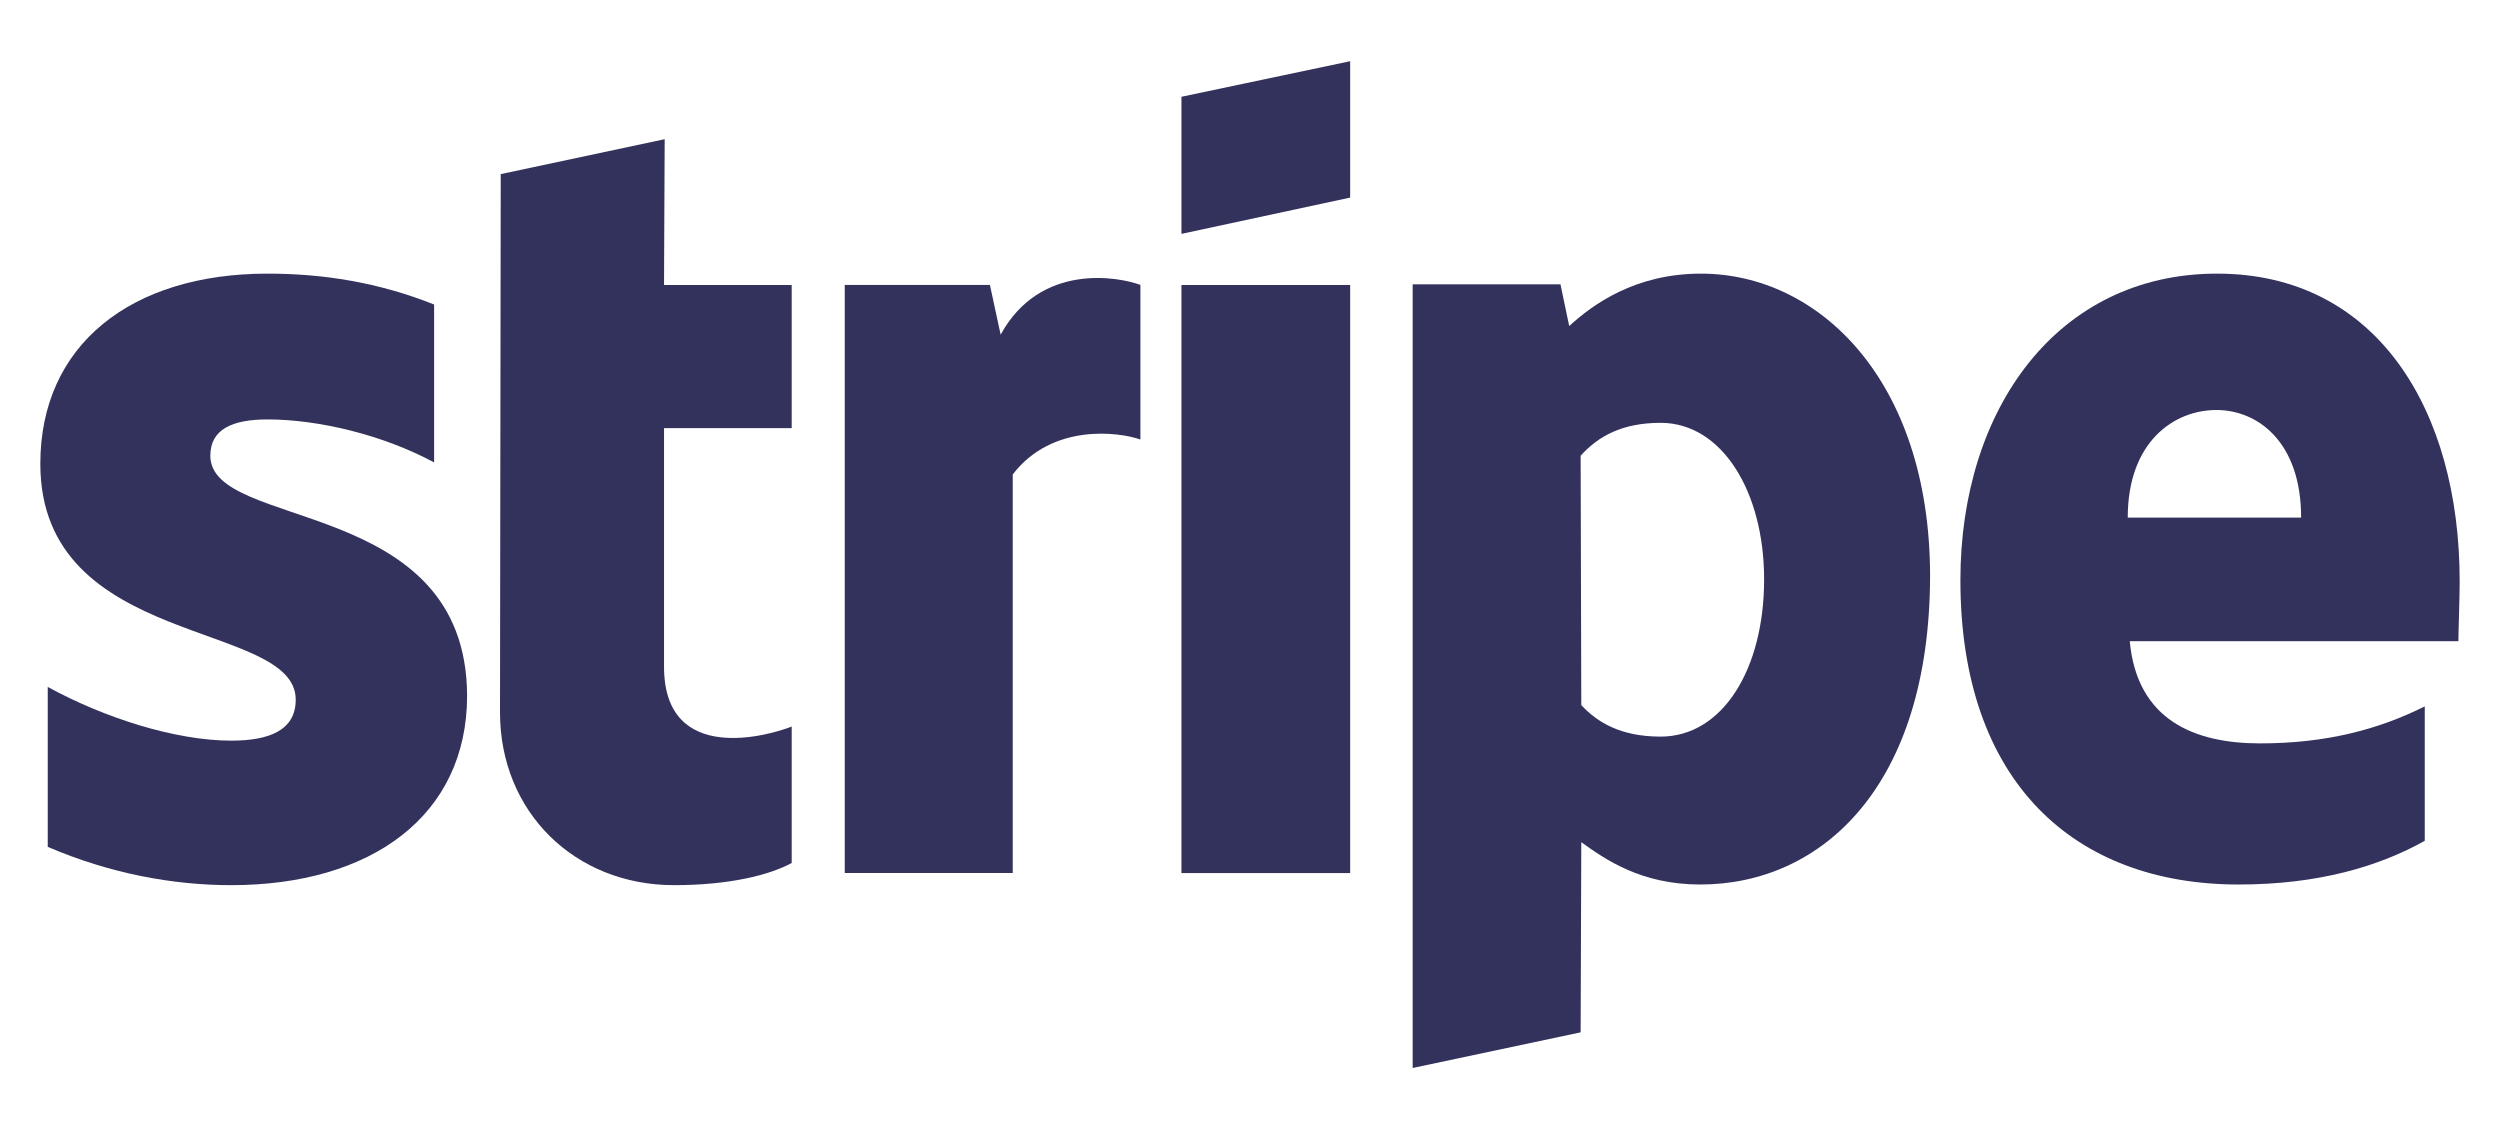
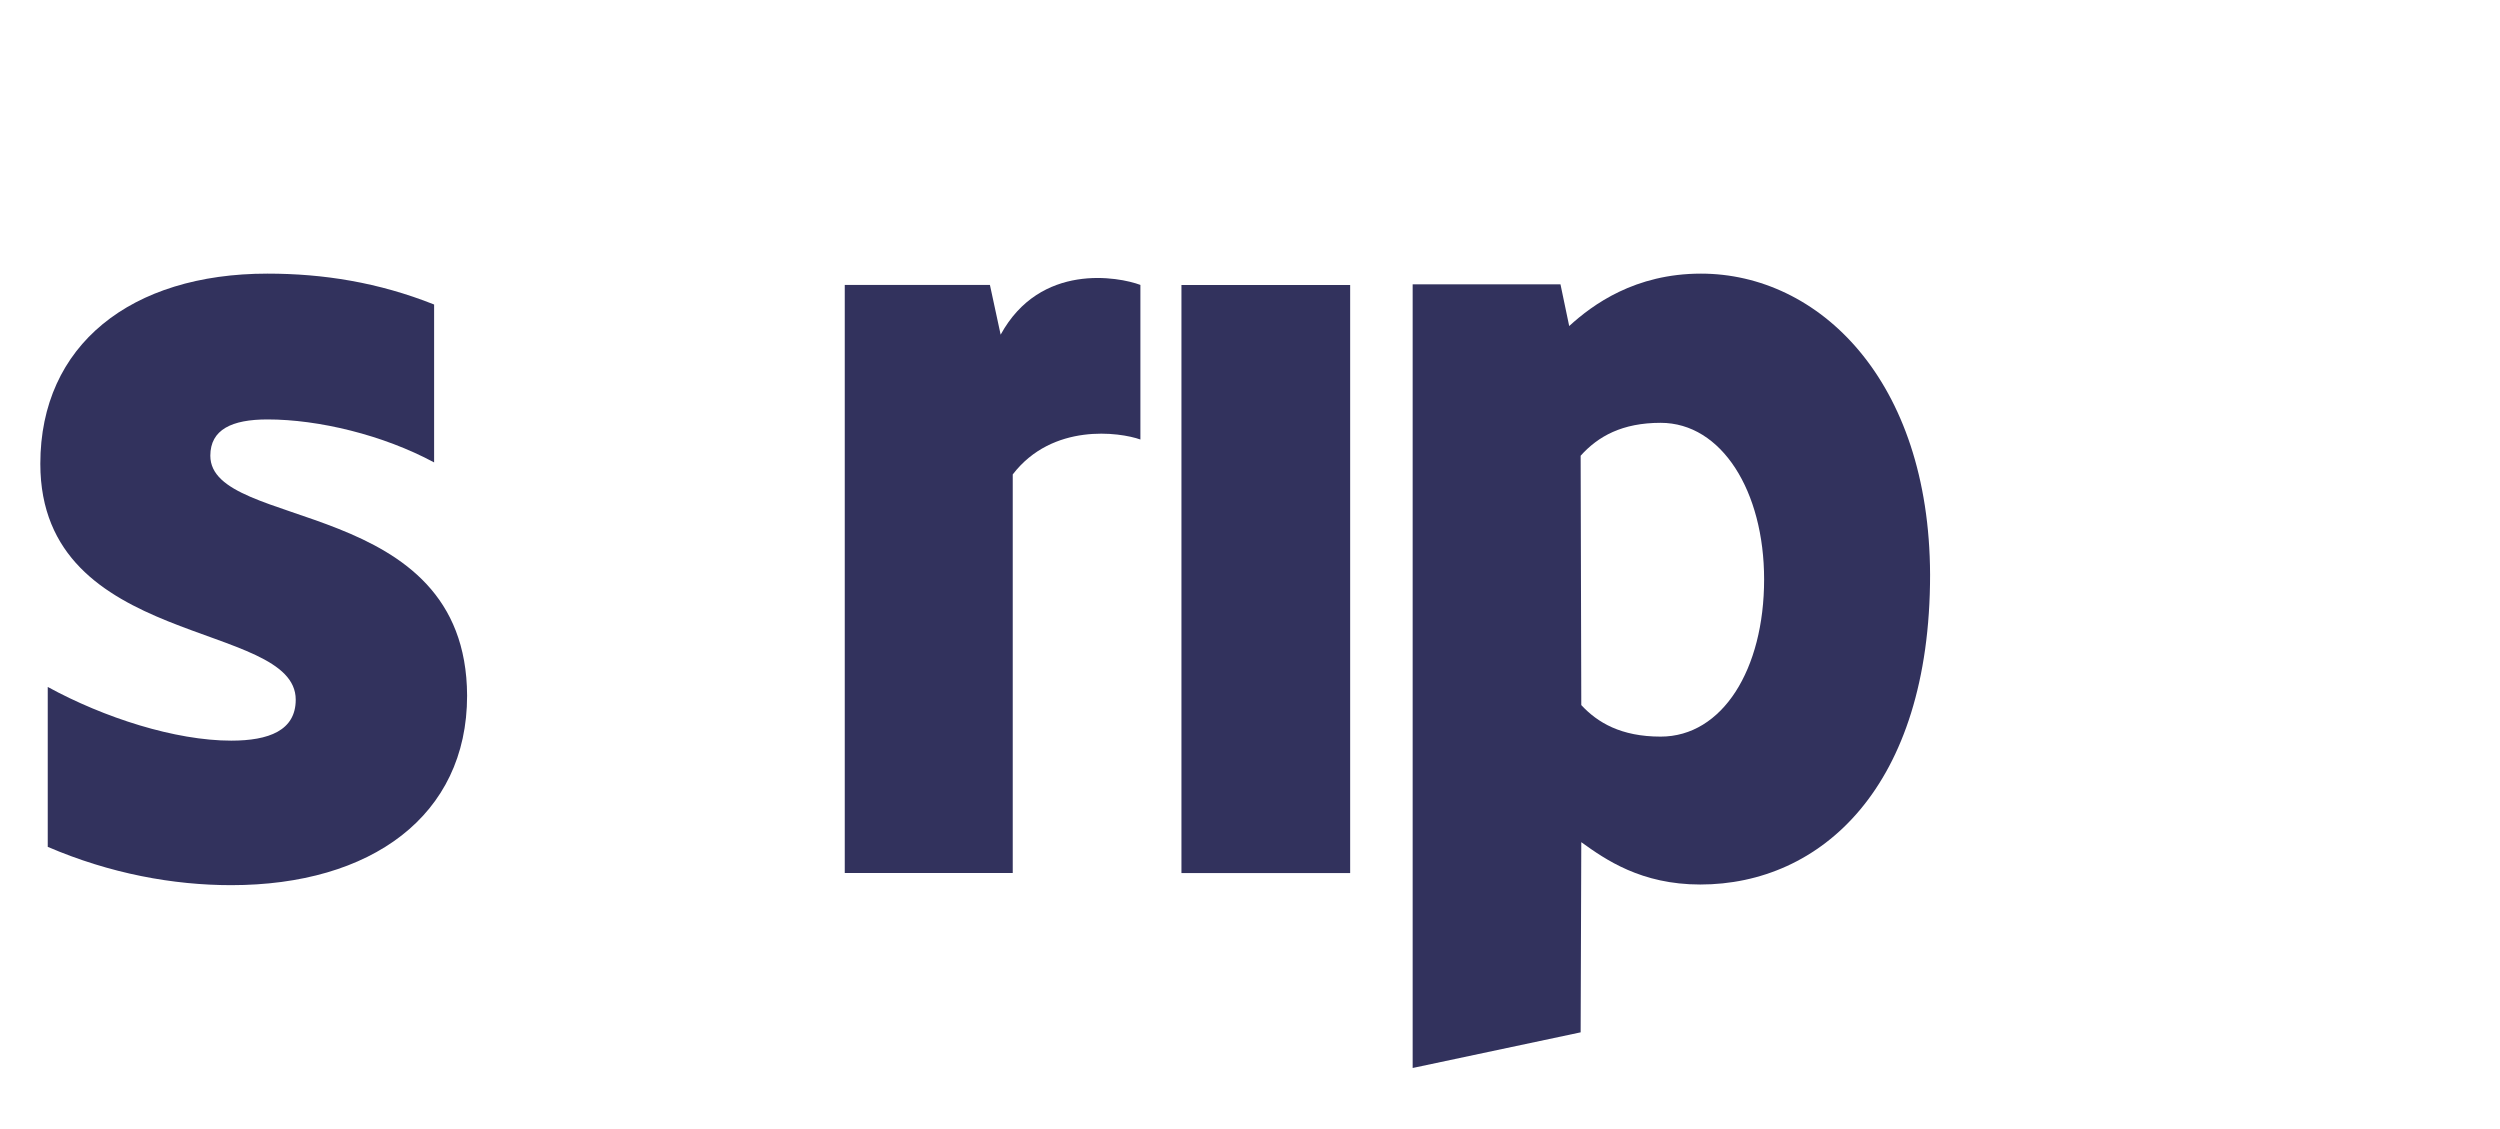
<svg xmlns="http://www.w3.org/2000/svg" width="31" height="14" viewBox="0 0 31 14" fill="none">
-   <path fill-rule="evenodd" clip-rule="evenodd" d="M30.5 7.209C30.5 5.076 29.467 3.393 27.492 3.393C25.509 3.393 24.309 5.076 24.309 7.193C24.309 9.701 25.725 10.968 27.759 10.968C28.75 10.968 29.5 10.743 30.067 10.426V8.759C29.5 9.043 28.85 9.218 28.025 9.218C27.217 9.218 26.5 8.934 26.409 7.951H30.484C30.484 7.843 30.5 7.409 30.5 7.209ZM26.384 6.418C26.384 5.476 26.959 5.084 27.484 5.084C27.992 5.084 28.534 5.476 28.534 6.418H26.384Z" fill="#32325D" />
  <path fill-rule="evenodd" clip-rule="evenodd" d="M21.092 3.393C20.275 3.393 19.75 3.776 19.458 4.043L19.35 3.526H17.517V13.243L19.6 12.801L19.608 10.443C19.908 10.659 20.35 10.968 21.083 10.968C22.575 10.968 23.933 9.768 23.933 7.126C23.925 4.709 22.55 3.393 21.092 3.393ZM20.592 9.134C20.1 9.134 19.808 8.959 19.608 8.743L19.6 5.651C19.817 5.409 20.117 5.243 20.592 5.243C21.35 5.243 21.875 6.093 21.875 7.184C21.875 8.301 21.358 9.134 20.592 9.134Z" fill="#32325D" />
-   <path fill-rule="evenodd" clip-rule="evenodd" d="M16.742 0.759L14.65 1.2V2.9L16.742 2.45V0.759Z" fill="#32325D" />
  <path fill-rule="evenodd" clip-rule="evenodd" d="M14.65 3.534H16.742V10.826H14.65V3.534Z" fill="#32325D" />
  <path fill-rule="evenodd" clip-rule="evenodd" d="M12.408 4.15L12.275 3.533H10.475V10.825H12.558V5.883C13.05 5.242 13.883 5.358 14.141 5.45V3.533C13.875 3.433 12.9 3.25 12.408 4.15Z" fill="#32325D" />
-   <path fill-rule="evenodd" clip-rule="evenodd" d="M8.242 1.726L6.209 2.159L6.2 8.834C6.2 10.067 7.125 10.976 8.359 10.976C9.042 10.976 9.542 10.851 9.817 10.701V9.009C9.55 9.117 8.234 9.501 8.234 8.267V5.309H9.817V3.534H8.234L8.242 1.726Z" fill="#32325D" />
  <path fill-rule="evenodd" clip-rule="evenodd" d="M2.608 5.651C2.608 5.326 2.875 5.201 3.317 5.201C3.95 5.201 4.75 5.393 5.383 5.734V3.776C4.692 3.501 4.008 3.393 3.317 3.393C1.625 3.393 0.5 4.276 0.5 5.751C0.5 8.051 3.667 7.684 3.667 8.676C3.667 9.059 3.333 9.184 2.867 9.184C2.175 9.184 1.292 8.901 0.592 8.518V10.501C1.367 10.834 2.15 10.976 2.867 10.976C4.6 10.976 5.792 10.118 5.792 8.626C5.783 6.143 2.608 6.584 2.608 5.651Z" fill="#32325D" />
</svg>